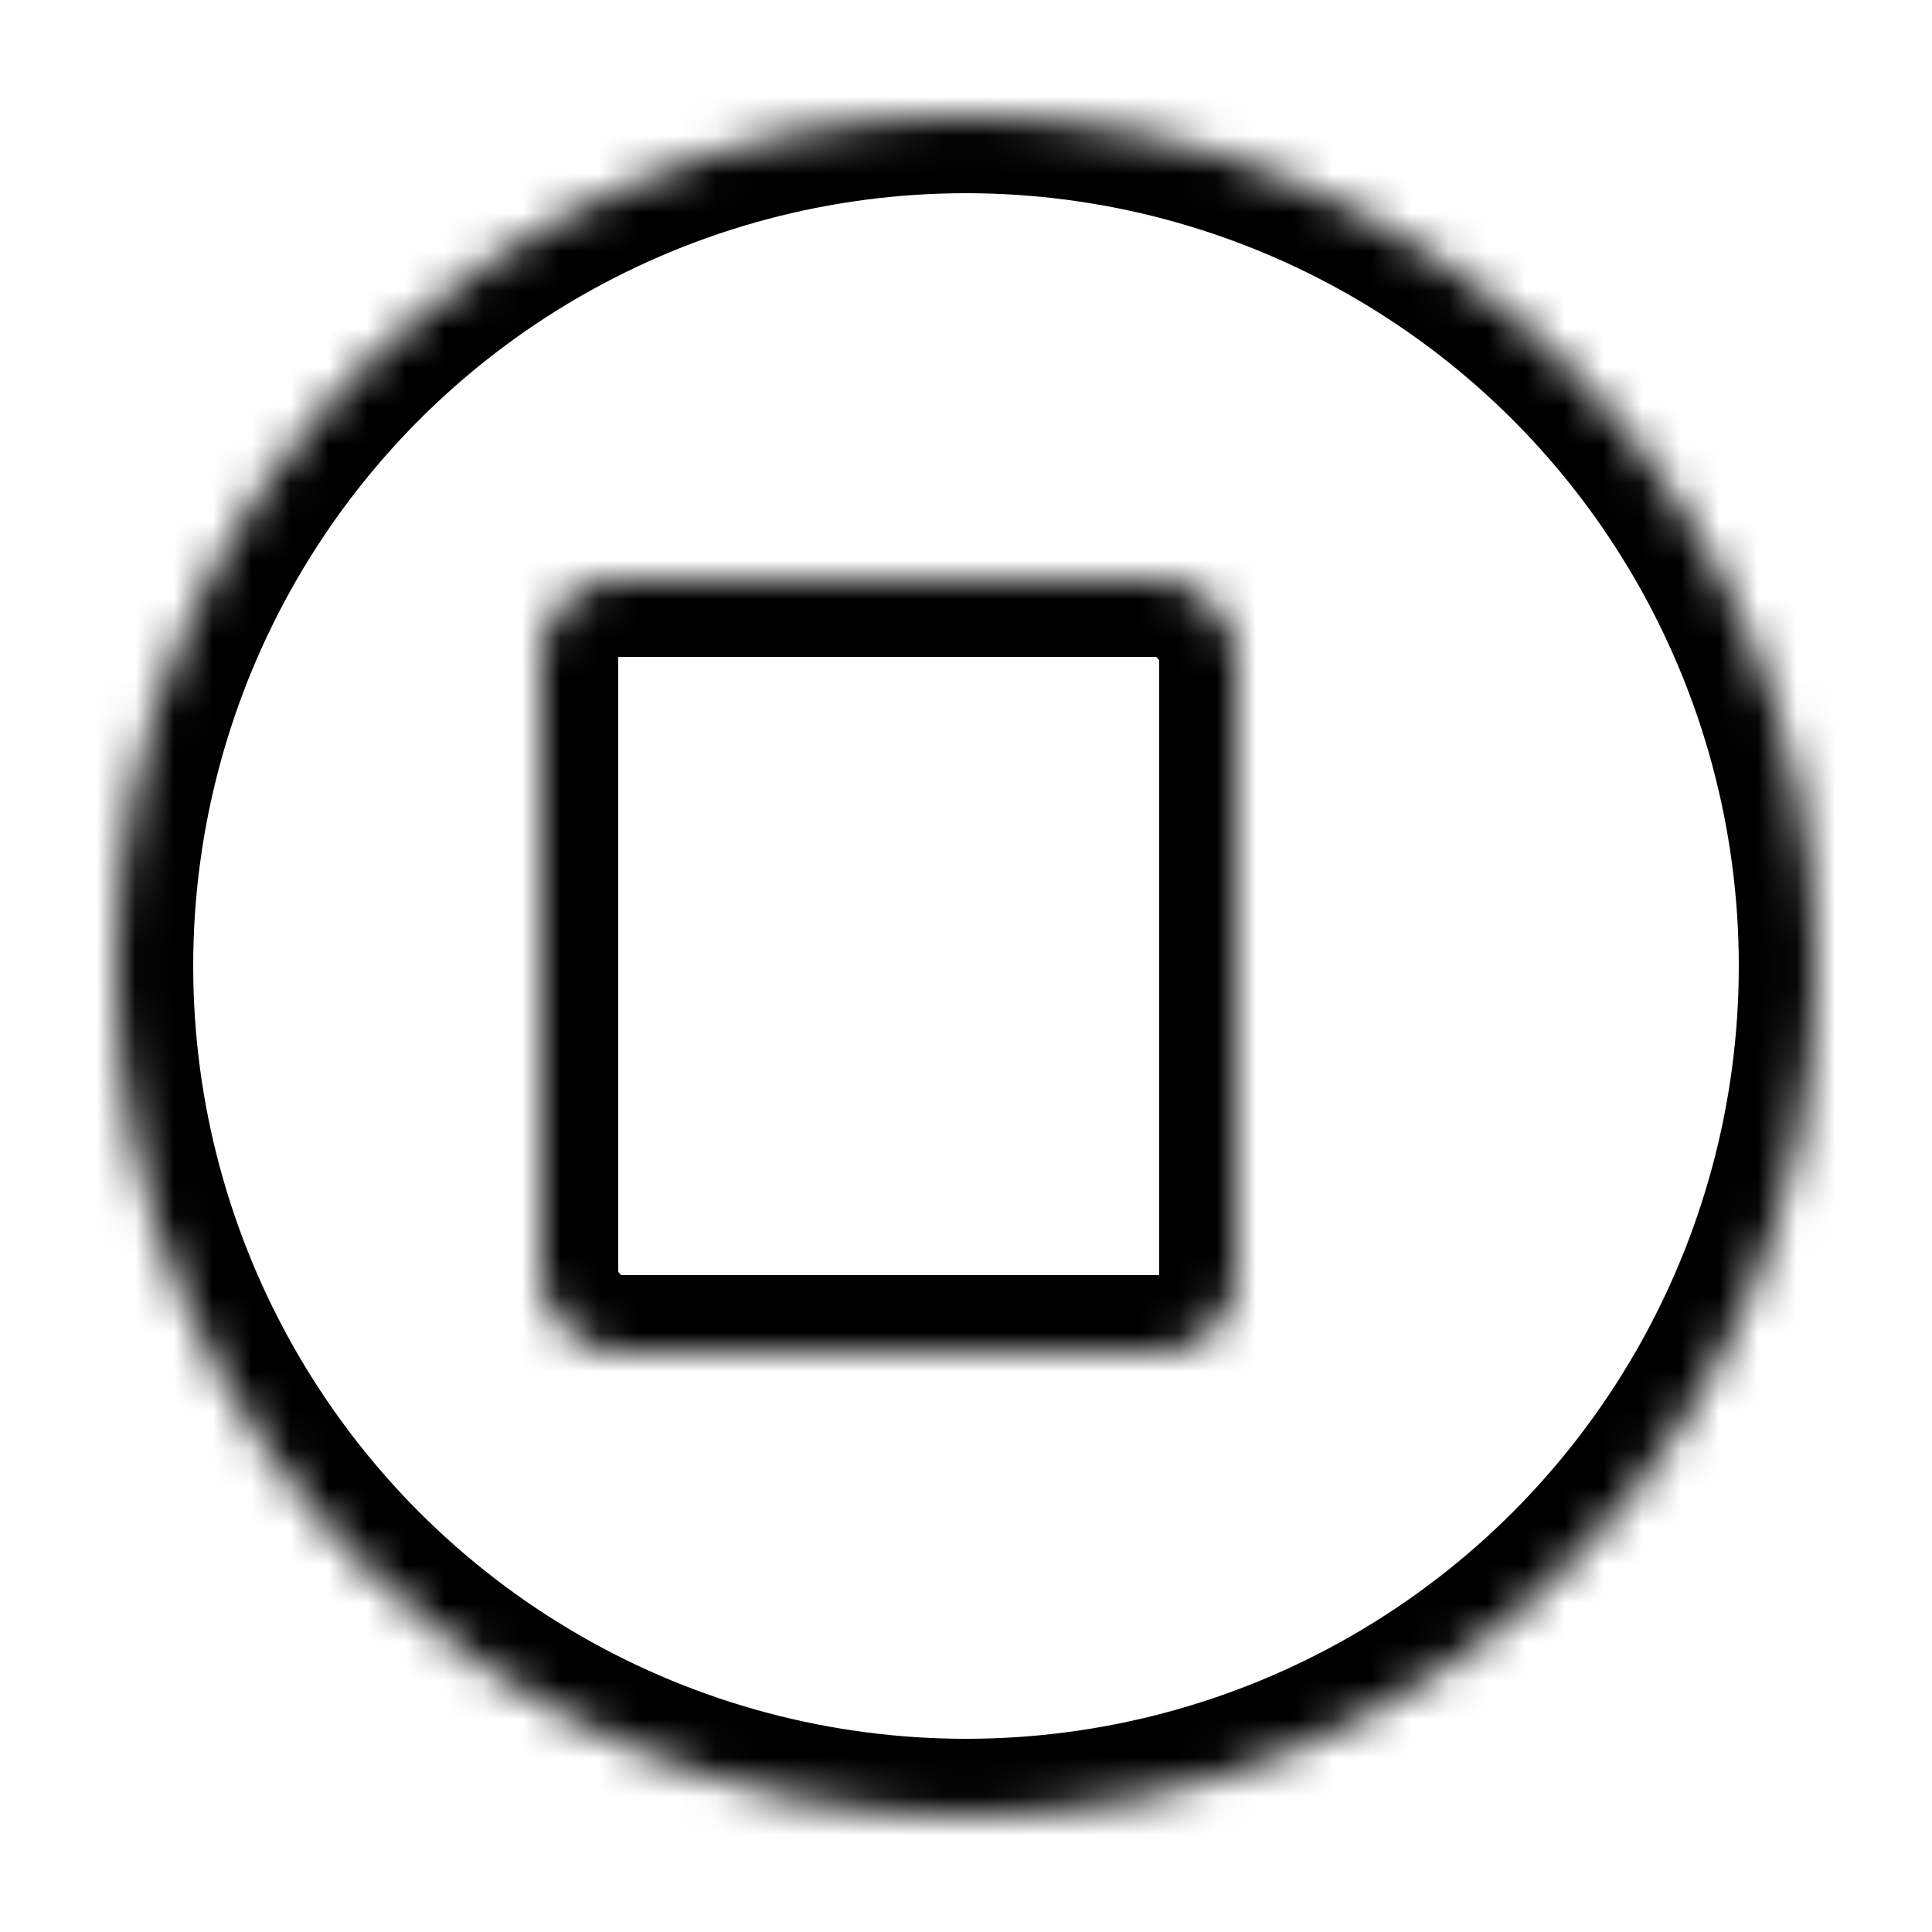
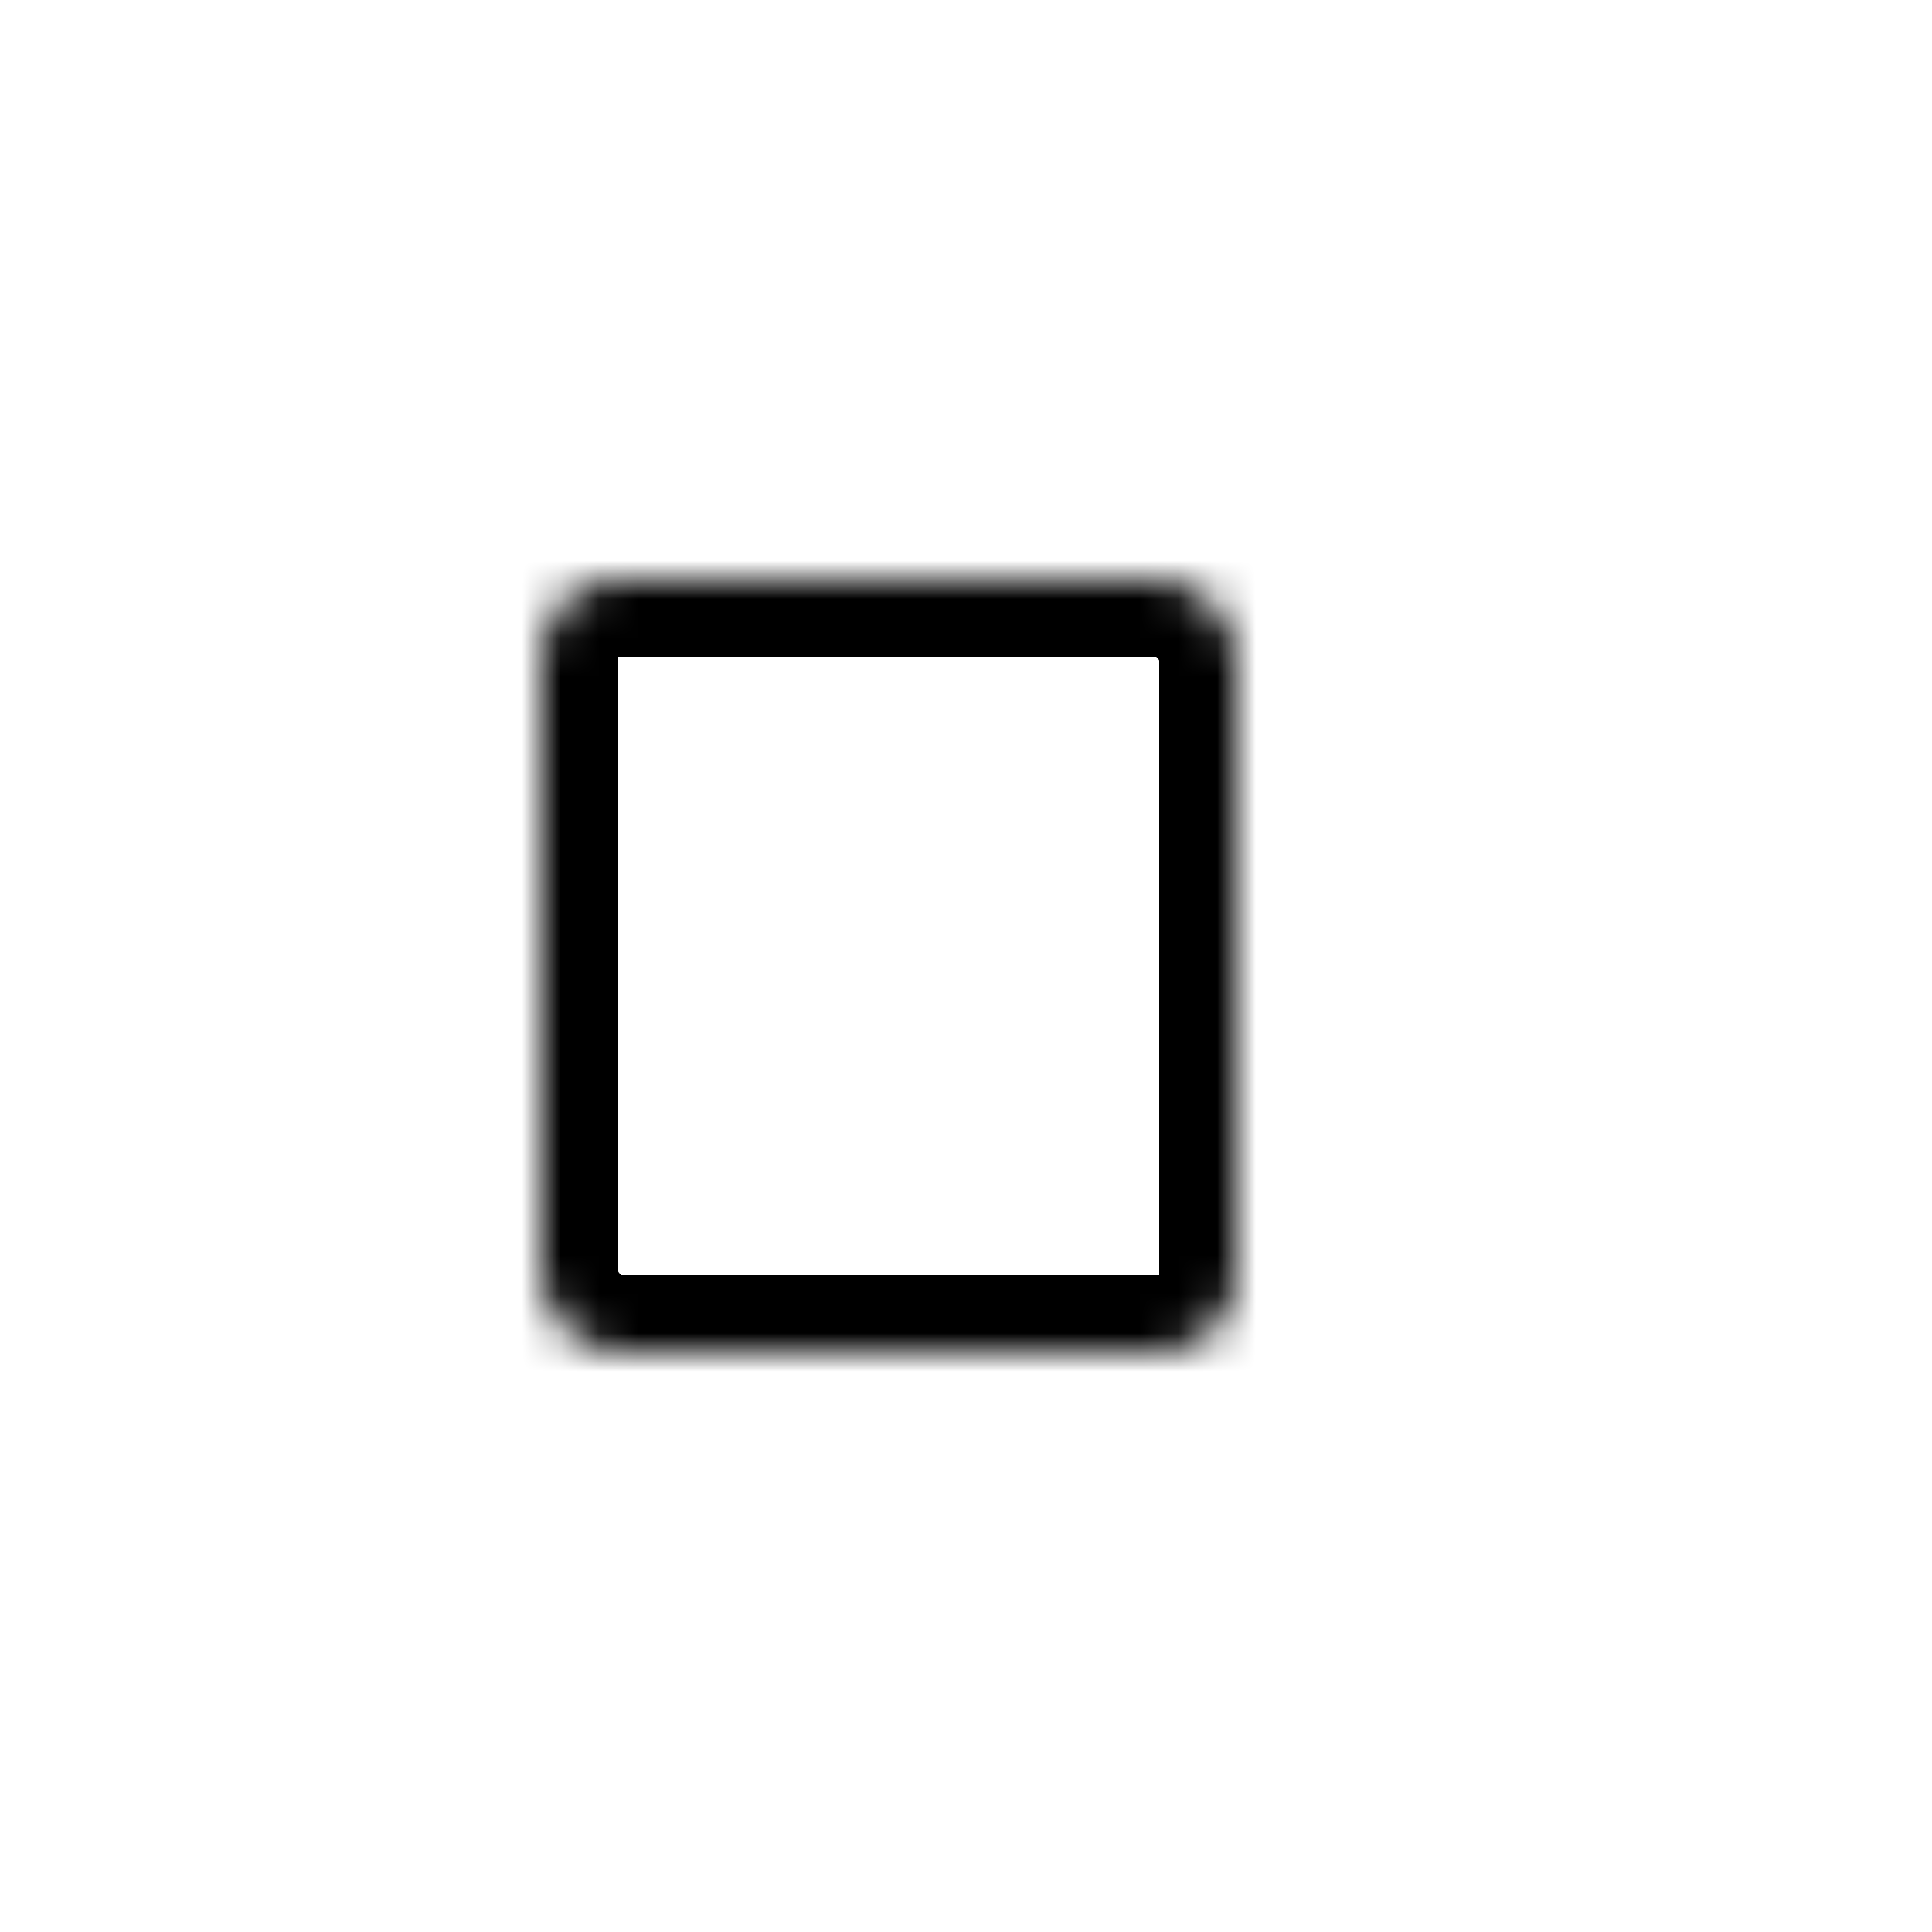
<svg xmlns="http://www.w3.org/2000/svg" xmlns:xlink="http://www.w3.org/1999/xlink" width="50" height="50" viewBox="0 0 50 50">
  <defs>
-     <circle id="a" cx="22" cy="22" r="22" />
    <mask id="d" x="0" y="0" width="44" height="44" fill="#fff">
      <use xlink:href="#a" />
    </mask>
    <rect id="b" width="18" height="20" rx="2" />
    <mask id="e" x="0" y="0" width="18" height="20" fill="#fff">
      <use xlink:href="#b" />
    </mask>
-     <path d="M27 27.66c.626.22 1.3.34 2 .34 3.314 0 6-2.686 6-6s-2.686-6-6-6c-.7 0-1.374.12-2 .34v11.32z" id="c" />
    <mask id="f" x="0" y="0" width="8" height="12" fill="#fff">
      <use xlink:href="#c" />
    </mask>
  </defs>
  <g fill="none" fill-rule="evenodd">
    <g stroke-width="4" stroke="#000">
      <g transform="translate(3 3)">
        <g>
          <use mask="url(#d)" xlink:href="#a" />
          <g transform="translate(11 12)">
            <use mask="url(#e)" xlink:href="#b" />
          </g>
        </g>
        <use mask="url(#f)" xlink:href="#c" />
      </g>
    </g>
  </g>
</svg>